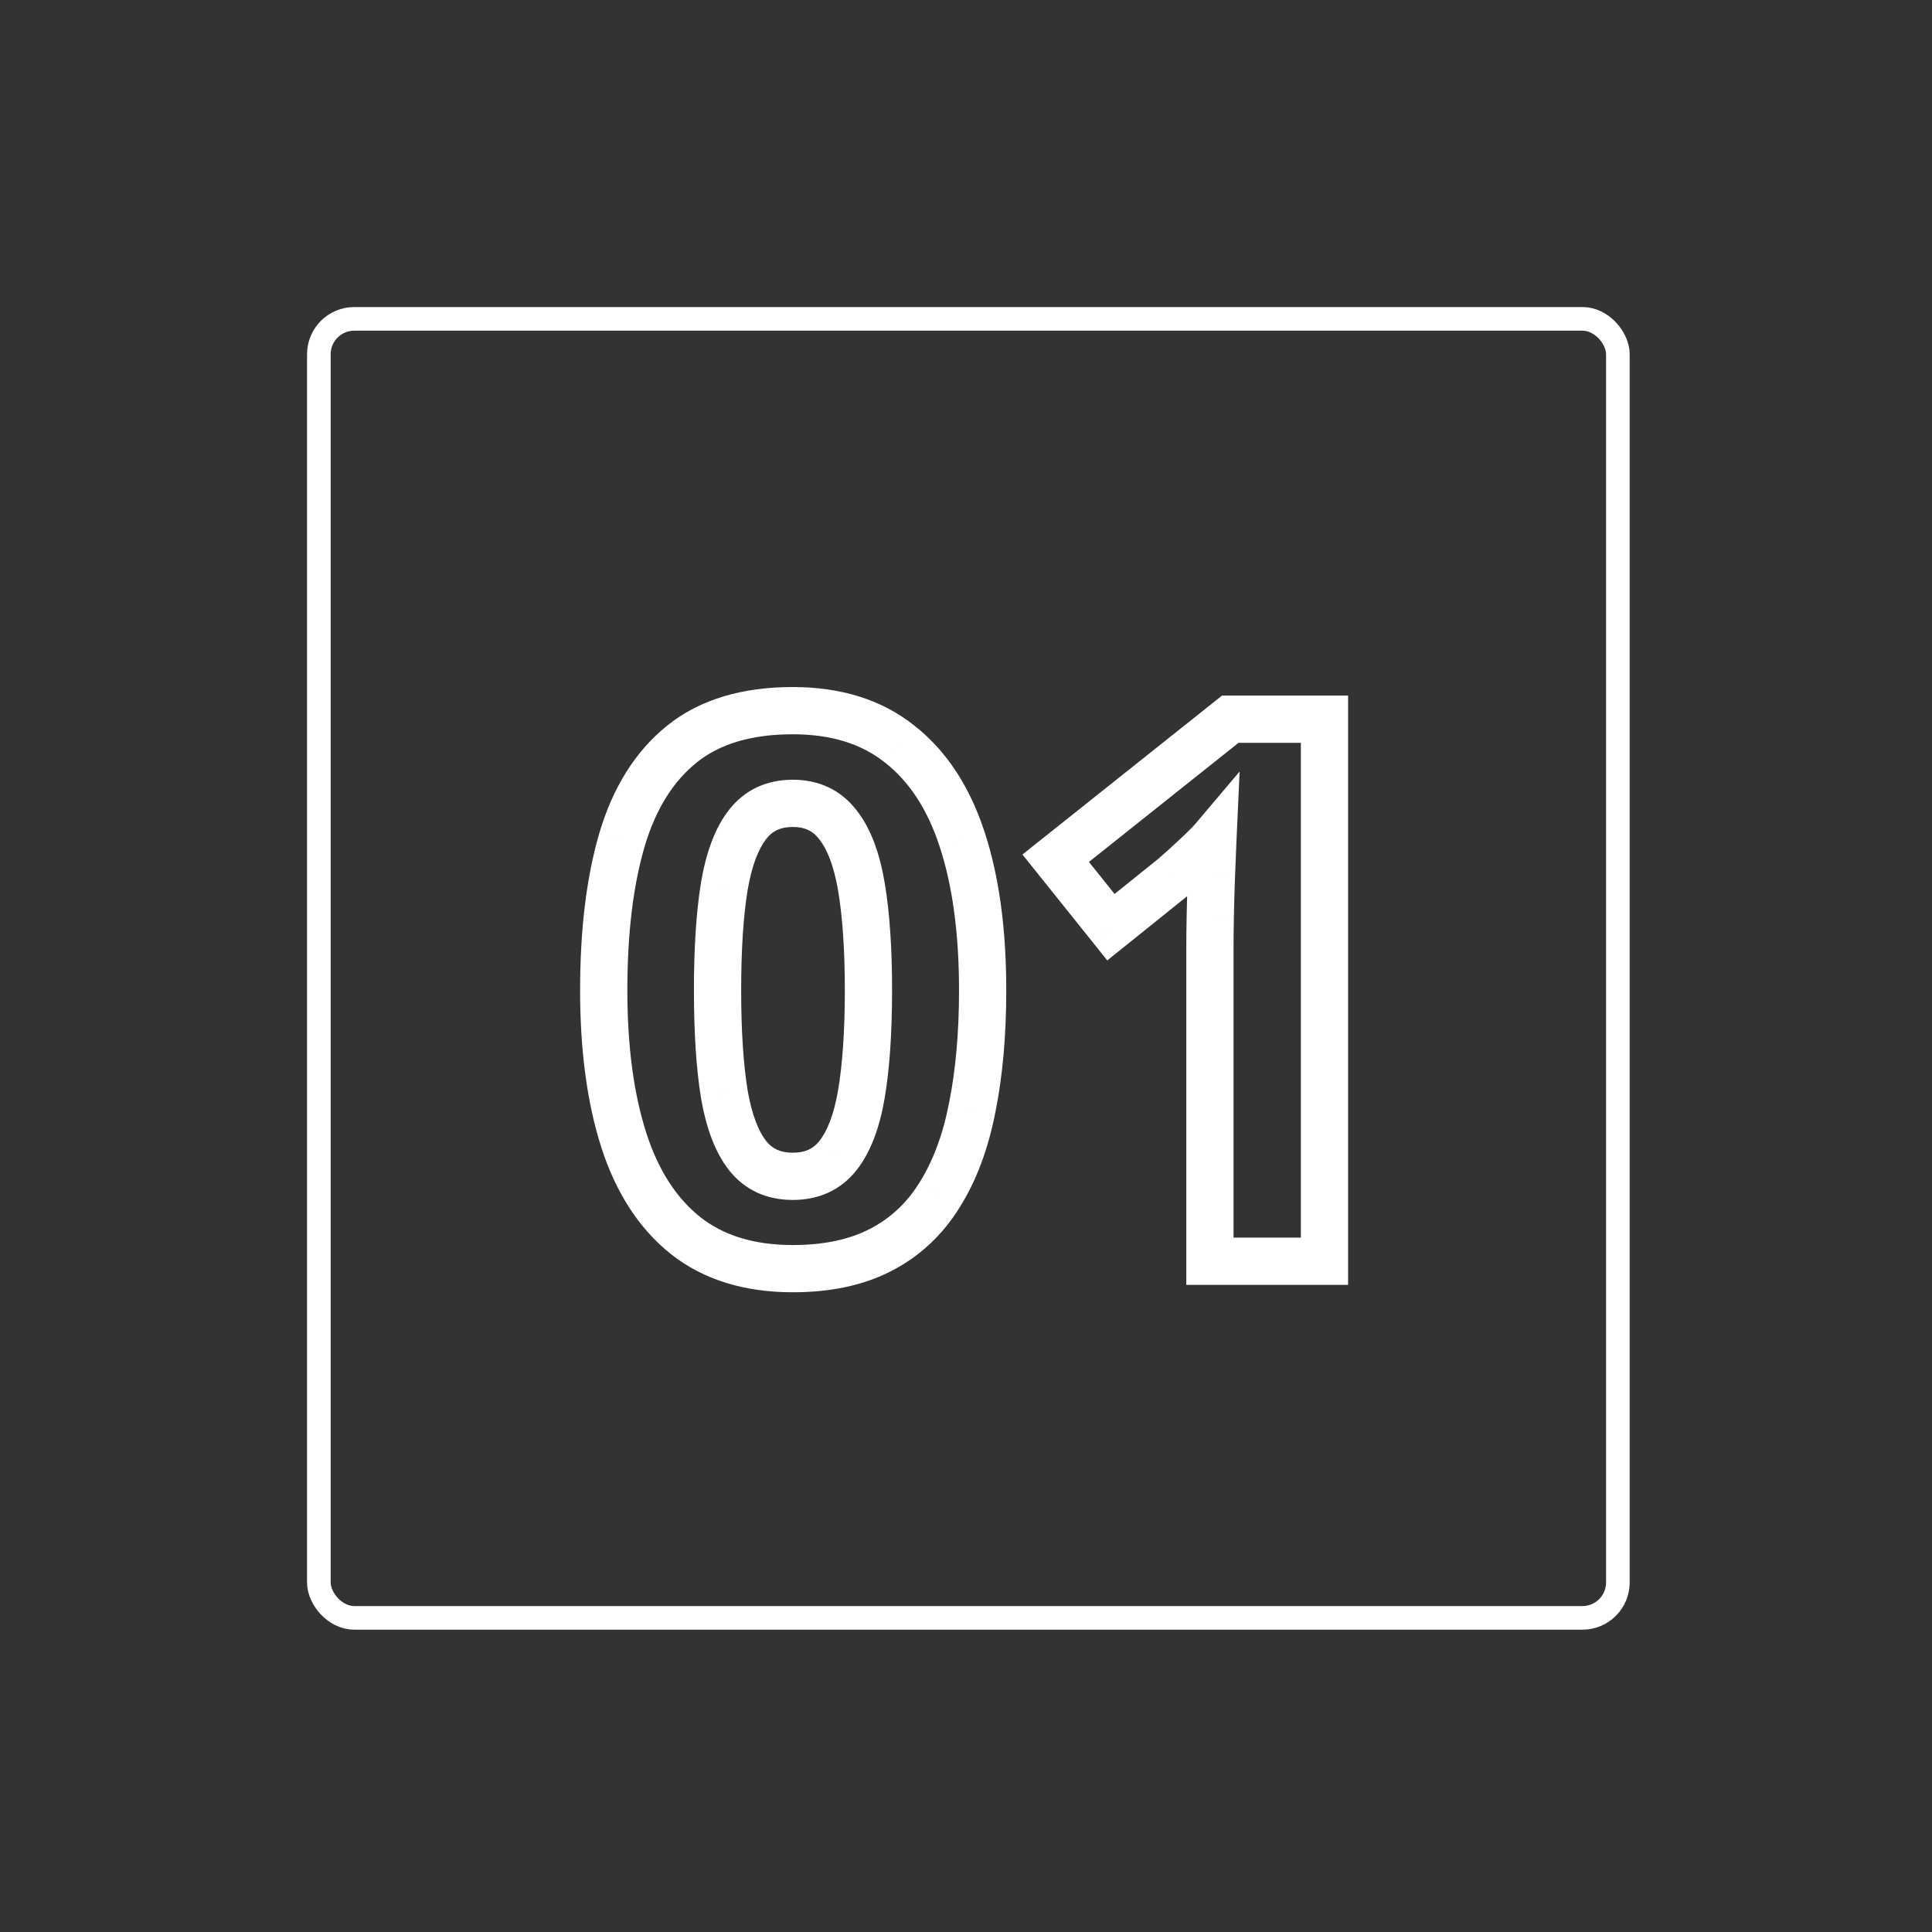
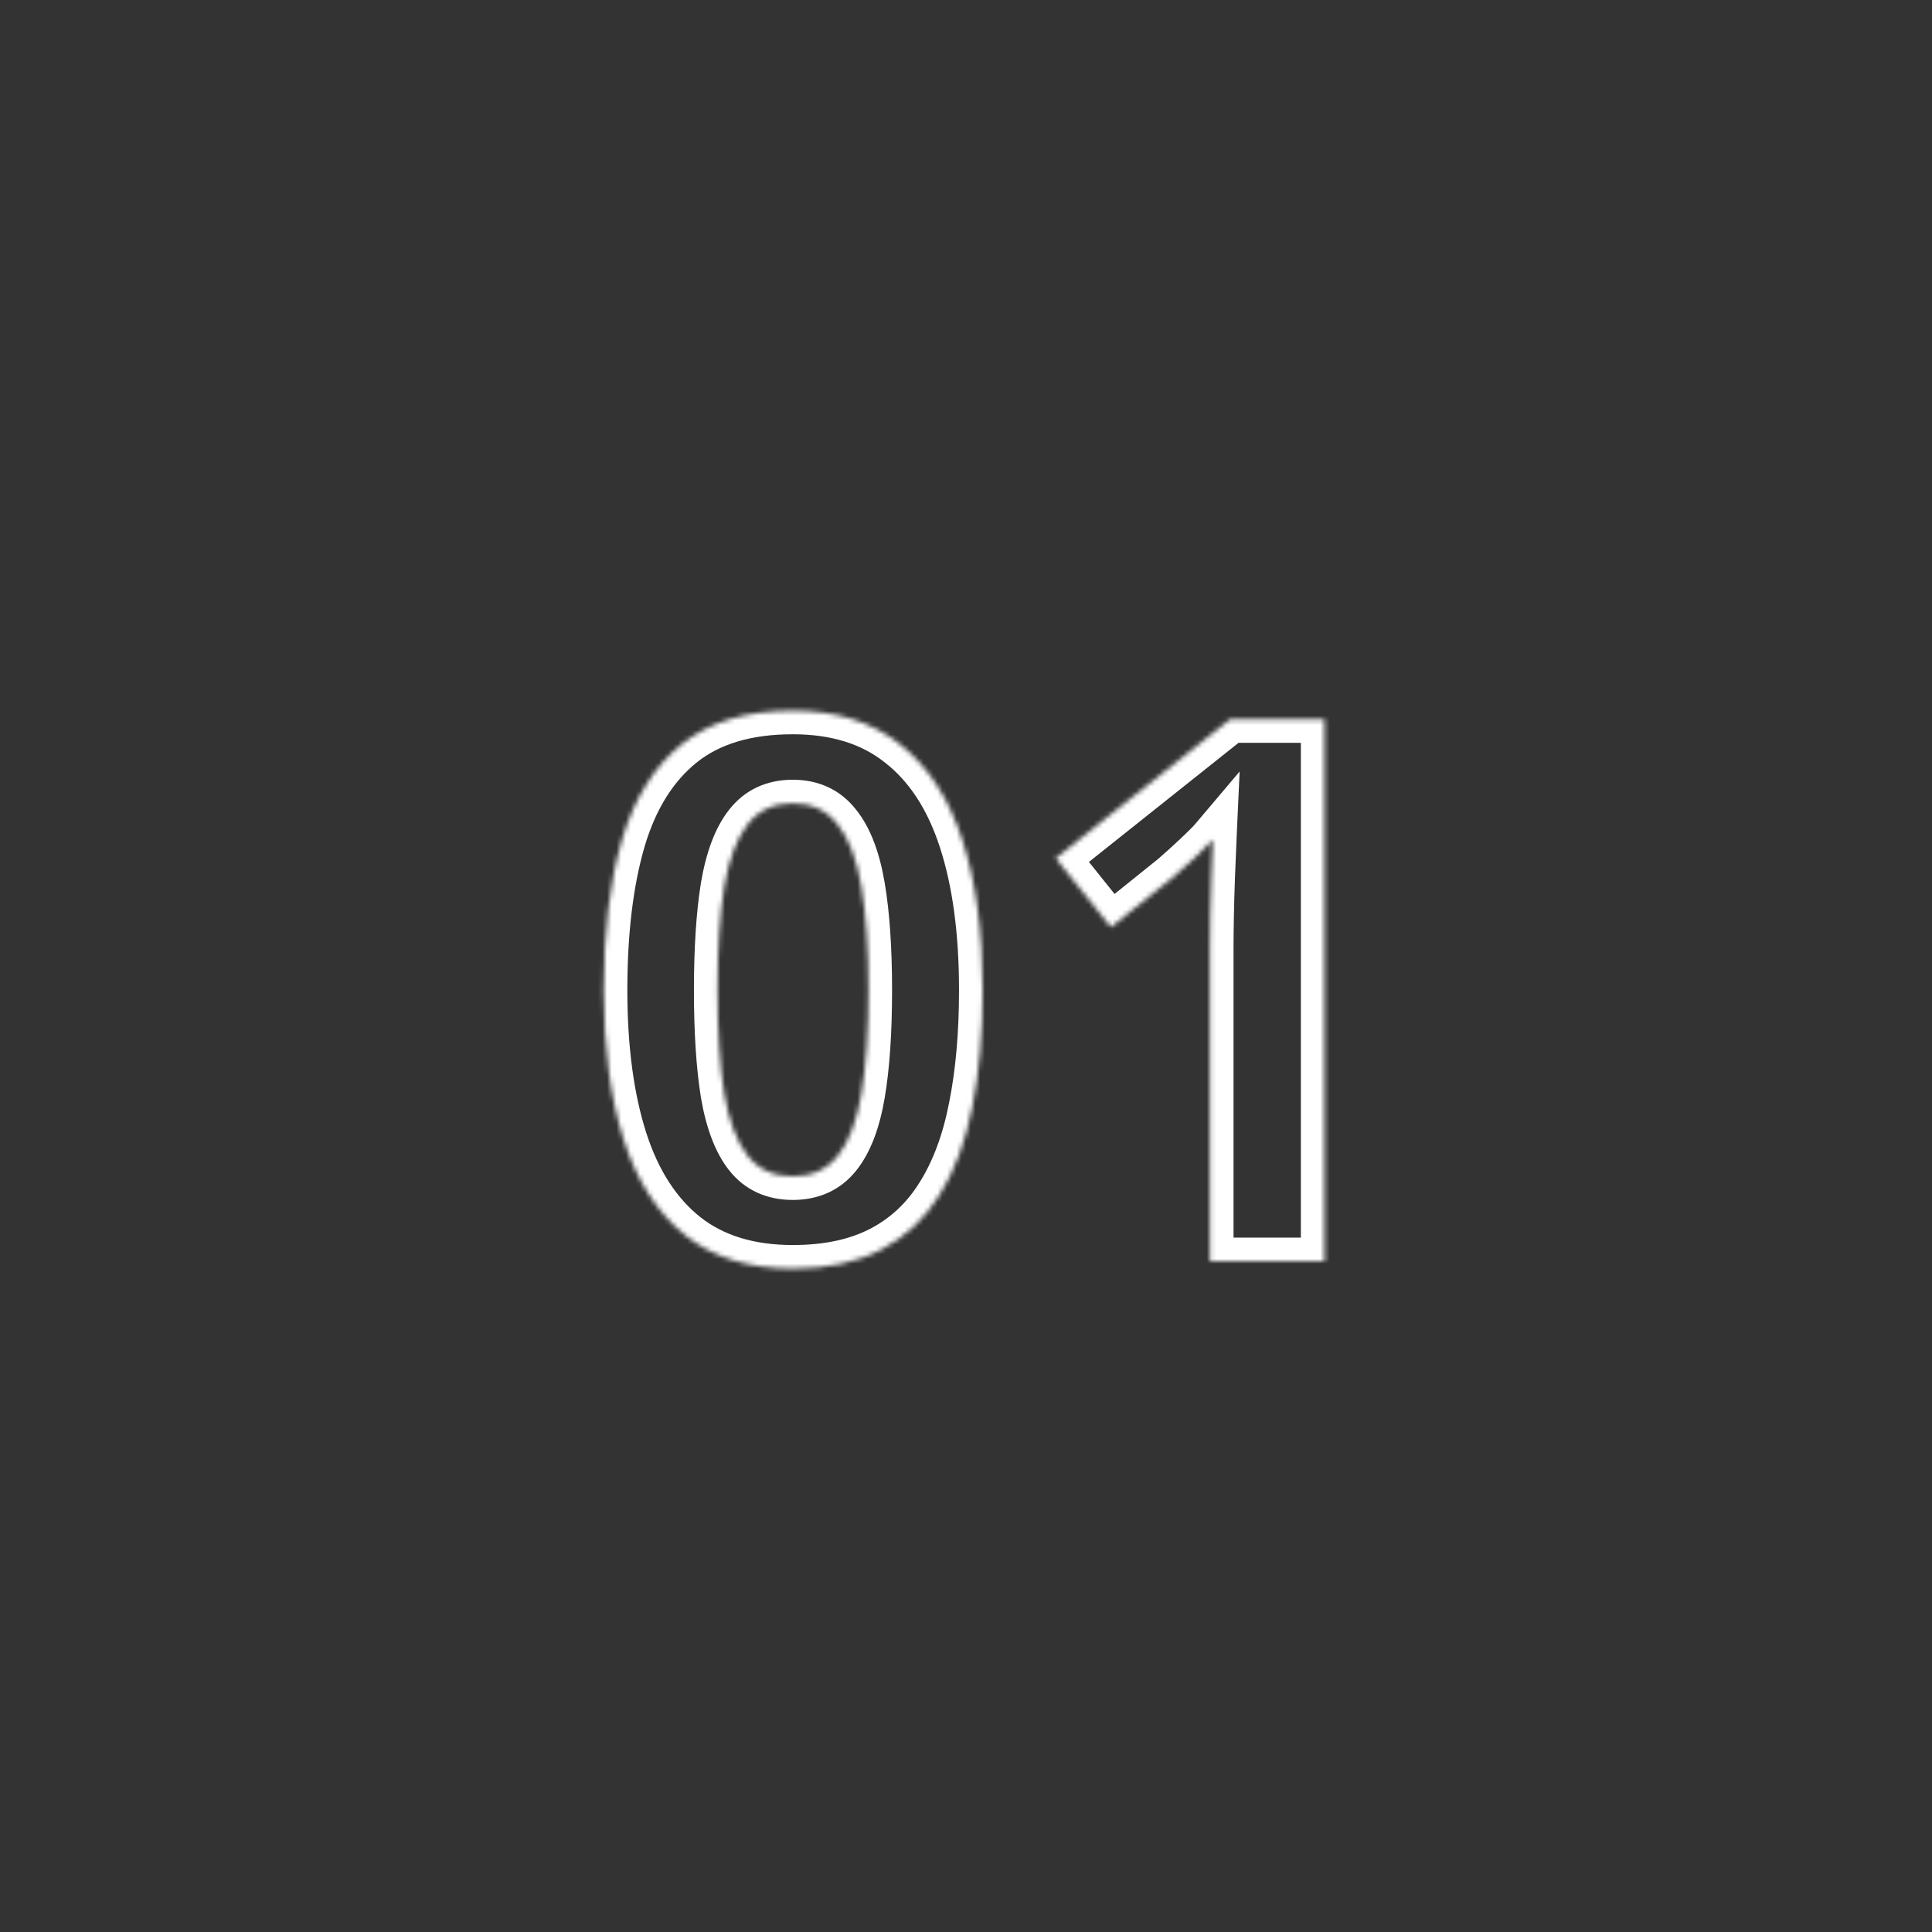
<svg xmlns="http://www.w3.org/2000/svg" width="409" height="409" viewBox="0 0 409 409" fill="none">
  <rect x="0" y="0" width="409" height="409" fill="#333333" stroke="none" />
  <mask id="path-1-outside-1_1245_153" maskUnits="userSpaceOnUse" x="122" y="145" width="164" height="129" fill="black">
-     <rect fill="white" x="122" y="145" width="164" height="129" />
    <path d="M208.023 209.625C208.023 218.887 207.29 227.154 205.825 234.428C204.412 241.701 202.11 247.875 198.918 252.951C195.779 258.026 191.645 261.898 186.517 264.567C181.389 267.235 175.162 268.57 167.837 268.57C158.628 268.57 151.067 266.241 145.154 261.584C139.241 256.875 134.872 250.125 132.046 241.334C129.221 232.491 127.808 221.922 127.808 209.625C127.808 197.224 129.09 186.628 131.654 177.838C134.27 168.995 138.509 162.219 144.369 157.509C150.229 152.8 158.052 150.445 167.837 150.445C176.994 150.445 184.529 152.8 190.441 157.509C196.407 162.166 200.828 168.916 203.706 177.759C206.584 186.55 208.023 197.172 208.023 209.625ZM151.904 209.625C151.904 218.364 152.375 225.663 153.317 231.523C154.311 237.332 155.959 241.701 158.261 244.631C160.564 247.561 163.756 249.026 167.837 249.026C171.866 249.026 175.032 247.587 177.334 244.709C179.689 241.779 181.363 237.41 182.357 231.602C183.351 225.742 183.848 218.416 183.848 209.625C183.848 200.887 183.351 193.588 182.357 187.727C181.363 181.867 179.689 177.471 177.334 174.541C175.032 171.559 171.866 170.067 167.837 170.067C163.756 170.067 160.564 171.559 158.261 174.541C155.959 177.471 154.311 181.867 153.317 187.727C152.375 193.588 151.904 200.887 151.904 209.625ZM280.389 267H256.136V200.599C256.136 198.768 256.162 196.518 256.214 193.849C256.267 191.128 256.345 188.355 256.45 185.53C256.554 182.652 256.659 180.062 256.764 177.759C256.188 178.439 255.011 179.617 253.232 181.291C251.505 182.913 249.883 184.378 248.366 185.687L235.18 196.282L223.485 181.684L260.453 152.251H280.389V267Z" />
  </mask>
-   <path d="M205.825 234.428L200.924 233.44L200.92 233.457L200.917 233.474L205.825 234.428ZM198.918 252.951L194.686 250.289L194.676 250.305L194.666 250.32L198.918 252.951ZM186.517 264.567L184.209 260.132L186.517 264.567ZM145.154 261.584L142.039 265.495L142.05 265.504L142.06 265.512L145.154 261.584ZM132.046 241.334L127.284 242.856L127.286 242.864L132.046 241.334ZM131.654 177.838L126.859 176.419L126.857 176.428L126.854 176.438L131.654 177.838ZM144.369 157.509L141.237 153.612L144.369 157.509ZM190.441 157.509L187.326 161.42L187.345 161.436L187.365 161.451L190.441 157.509ZM203.706 177.759L198.951 179.307L198.954 179.315L203.706 177.759ZM153.317 231.523L148.38 232.317L148.384 232.342L148.388 232.367L153.317 231.523ZM177.334 244.709L173.436 241.577L173.43 241.586L177.334 244.709ZM182.357 231.602L187.286 232.446L187.287 232.438L182.357 231.602ZM182.357 187.727L177.428 188.563L182.357 187.727ZM177.334 174.541L173.376 177.597L173.406 177.635L173.436 177.673L177.334 174.541ZM158.261 174.541L162.193 177.63L162.206 177.613L162.219 177.597L158.261 174.541ZM153.317 187.727L148.387 186.891L148.383 186.912L148.38 186.934L153.317 187.727ZM203.023 209.625C203.023 218.633 202.309 226.56 200.924 233.44L210.727 235.415C212.271 227.748 213.023 219.141 213.023 209.625H203.023ZM200.917 233.474C199.595 240.279 197.481 245.843 194.686 250.289L203.151 255.612C206.739 249.907 209.23 243.122 210.733 235.381L200.917 233.474ZM194.666 250.32C191.984 254.656 188.511 257.893 184.209 260.132L188.825 269.002C194.779 265.904 199.573 261.396 203.17 255.581L194.666 250.32ZM184.209 260.132C179.959 262.343 174.568 263.57 167.837 263.57V273.57C175.757 273.57 182.819 272.128 188.825 269.002L184.209 260.132ZM167.837 263.57C159.492 263.57 153.095 261.475 148.248 257.656L142.06 265.512C149.038 271.008 157.763 273.57 167.837 273.57V263.57ZM148.269 257.673C143.283 253.702 139.398 247.866 136.807 239.804L127.286 242.864C130.346 252.384 135.199 260.048 142.039 265.495L148.269 257.673ZM136.809 239.813C134.182 231.592 132.808 221.562 132.808 209.625H122.808C122.808 222.281 124.259 233.391 127.284 242.856L136.809 239.813ZM132.808 209.625C132.808 197.542 134.06 187.445 136.454 179.238L126.854 176.438C124.12 185.812 122.808 196.906 122.808 209.625H132.808ZM136.449 179.256C138.842 171.166 142.599 165.346 147.501 161.407L141.237 153.612C134.419 159.091 129.698 166.824 126.859 176.419L136.449 179.256ZM147.501 161.407C152.236 157.602 158.844 155.445 167.837 155.445V145.445C157.26 145.445 148.223 147.998 141.237 153.612L147.501 161.407ZM167.837 155.445C176.109 155.445 182.475 157.556 187.326 161.42L193.556 153.598C186.583 148.044 177.878 145.445 167.837 145.445V155.445ZM187.365 161.451C192.381 165.367 196.311 171.192 198.951 179.307L208.46 176.212C205.345 166.64 200.432 158.966 193.518 153.568L187.365 161.451ZM198.954 179.315C201.622 187.463 203.023 197.53 203.023 209.625H213.023C213.023 196.814 211.546 185.636 208.458 176.204L198.954 179.315ZM146.904 209.625C146.904 218.518 147.381 226.103 148.38 232.317L158.253 230.73C157.368 225.223 156.904 218.21 156.904 209.625H146.904ZM148.388 232.367C149.449 238.565 151.299 243.862 154.33 247.72L162.193 241.542C160.619 239.539 159.172 236.098 158.245 230.68L148.388 232.367ZM154.33 247.72C157.679 251.983 162.389 254.026 167.837 254.026V244.026C165.122 244.026 163.449 243.14 162.193 241.542L154.33 247.72ZM167.837 254.026C173.223 254.026 177.89 252.018 181.238 247.833L173.43 241.586C172.173 243.157 170.509 244.026 167.837 244.026V254.026ZM181.232 247.841C184.338 243.975 186.222 238.66 187.286 232.446L177.429 230.758C176.504 236.16 175.039 239.583 173.436 241.577L181.232 247.841ZM187.287 232.438C188.344 226.205 188.848 218.577 188.848 209.625H178.848C178.848 218.255 178.358 225.278 177.428 230.766L187.287 232.438ZM188.848 209.625C188.848 200.724 188.344 193.123 187.287 186.891L177.428 188.563C178.359 194.052 178.848 201.05 178.848 209.625H188.848ZM187.287 186.891C186.225 180.632 184.344 175.283 181.232 171.409L173.436 177.673C175.033 179.66 176.501 183.102 177.428 188.563L187.287 186.891ZM181.292 171.486C177.969 167.182 173.291 165.067 167.837 165.067V175.067C170.441 175.067 172.094 175.936 173.376 177.597L181.292 171.486ZM167.837 165.067C162.355 165.067 157.64 167.164 154.303 171.486L162.219 177.597C163.488 175.954 165.156 175.067 167.837 175.067V165.067ZM154.33 171.452C151.293 175.317 149.446 180.648 148.387 186.891L158.246 188.563C159.176 183.086 160.625 179.626 162.193 177.63L154.33 171.452ZM148.38 186.934C147.381 193.148 146.904 200.733 146.904 209.625H156.904C156.904 201.041 157.368 194.028 158.253 188.521L148.38 186.934ZM280.389 267V272H285.389V267H280.389ZM256.136 267H251.136V272H256.136V267ZM256.214 193.849L261.213 193.947L261.213 193.945L256.214 193.849ZM256.45 185.53L261.446 185.715L261.446 185.711L256.45 185.53ZM256.764 177.759L261.759 177.986L262.425 163.328L252.947 174.53L256.764 177.759ZM253.232 181.291L256.655 184.935L256.659 184.932L253.232 181.291ZM248.366 185.687L251.497 189.584L251.565 189.53L251.63 189.474L248.366 185.687ZM235.18 196.282L231.277 199.408L234.408 203.317L238.312 200.18L235.18 196.282ZM223.485 181.684L220.371 177.772L216.447 180.896L219.583 184.81L223.485 181.684ZM260.453 152.251V147.251H258.705L257.338 148.339L260.453 152.251ZM280.389 152.251H285.389V147.251H280.389V152.251ZM280.389 262H256.136V272H280.389V262ZM261.136 267V200.599H251.136V267H261.136ZM261.136 200.599C261.136 198.812 261.161 196.597 261.213 193.947L251.215 193.751C251.163 196.439 251.136 198.724 251.136 200.599H261.136ZM261.213 193.945C261.265 191.255 261.343 188.512 261.446 185.715L251.453 185.344C251.348 188.199 251.268 191.001 251.215 193.753L261.213 193.945ZM261.446 185.711C261.551 182.845 261.655 180.27 261.759 177.986L251.769 177.532C251.663 179.853 251.558 182.458 251.453 185.348L261.446 185.711ZM252.947 174.53C252.581 174.962 251.605 175.956 249.805 177.65L256.659 184.932C258.417 183.277 259.796 181.917 260.581 180.989L252.947 174.53ZM249.808 177.647C248.125 179.229 246.556 180.645 245.101 181.899L251.63 189.474C253.21 188.112 254.886 186.598 256.655 184.935L249.808 177.647ZM245.234 181.789L232.048 192.385L238.312 200.18L251.497 189.584L245.234 181.789ZM239.082 193.156L227.387 178.558L219.583 184.81L231.277 199.408L239.082 193.156ZM226.599 185.595L263.567 156.162L257.338 148.339L220.371 177.772L226.599 185.595ZM260.453 157.251H280.389V147.251H260.453V157.251ZM275.389 152.251V267H285.389V152.251H275.389Z" fill="white" mask="url(#path-1-outside-1_1245_153)" />
-   <rect x="67.5" y="67.5" width="275" height="275" rx="7.5" stroke="white" stroke-width="5" />
+   <path d="M205.825 234.428L200.924 233.44L200.92 233.457L200.917 233.474L205.825 234.428ZM198.918 252.951L194.686 250.289L194.676 250.305L194.666 250.32L198.918 252.951ZM186.517 264.567L184.209 260.132L186.517 264.567ZM145.154 261.584L142.039 265.495L142.05 265.504L142.06 265.512L145.154 261.584ZM132.046 241.334L127.284 242.856L127.286 242.864L132.046 241.334ZM131.654 177.838L126.859 176.419L126.857 176.428L126.854 176.438L131.654 177.838ZM144.369 157.509L141.237 153.612L144.369 157.509ZM190.441 157.509L187.326 161.42L187.345 161.436L187.365 161.451L190.441 157.509ZM203.706 177.759L198.951 179.307L198.954 179.315L203.706 177.759ZM153.317 231.523L148.38 232.317L148.384 232.342L148.388 232.367L153.317 231.523ZM177.334 244.709L173.436 241.577L173.43 241.586L177.334 244.709ZM182.357 231.602L187.286 232.446L187.287 232.438L182.357 231.602ZM182.357 187.727L177.428 188.563L182.357 187.727ZM177.334 174.541L173.376 177.597L173.406 177.635L173.436 177.673L177.334 174.541ZM158.261 174.541L162.193 177.63L162.206 177.613L162.219 177.597L158.261 174.541ZM153.317 187.727L148.387 186.891L148.383 186.912L148.38 186.934L153.317 187.727ZM203.023 209.625C203.023 218.633 202.309 226.56 200.924 233.44L210.727 235.415C212.271 227.748 213.023 219.141 213.023 209.625H203.023ZM200.917 233.474C199.595 240.279 197.481 245.843 194.686 250.289L203.151 255.612C206.739 249.907 209.23 243.122 210.733 235.381L200.917 233.474ZM194.666 250.32C191.984 254.656 188.511 257.893 184.209 260.132L188.825 269.002C194.779 265.904 199.573 261.396 203.17 255.581L194.666 250.32ZM184.209 260.132C179.959 262.343 174.568 263.57 167.837 263.57V273.57C175.757 273.57 182.819 272.128 188.825 269.002L184.209 260.132ZM167.837 263.57C159.492 263.57 153.095 261.475 148.248 257.656L142.06 265.512C149.038 271.008 157.763 273.57 167.837 273.57V263.57ZM148.269 257.673C143.283 253.702 139.398 247.866 136.807 239.804L127.286 242.864C130.346 252.384 135.199 260.048 142.039 265.495L148.269 257.673ZM136.809 239.813C134.182 231.592 132.808 221.562 132.808 209.625H122.808C122.808 222.281 124.259 233.391 127.284 242.856L136.809 239.813ZM132.808 209.625C132.808 197.542 134.06 187.445 136.454 179.238L126.854 176.438C124.12 185.812 122.808 196.906 122.808 209.625H132.808ZM136.449 179.256C138.842 171.166 142.599 165.346 147.501 161.407L141.237 153.612C134.419 159.091 129.698 166.824 126.859 176.419L136.449 179.256ZM147.501 161.407C152.236 157.602 158.844 155.445 167.837 155.445V145.445C157.26 145.445 148.223 147.998 141.237 153.612L147.501 161.407ZM167.837 155.445C176.109 155.445 182.475 157.556 187.326 161.42L193.556 153.598C186.583 148.044 177.878 145.445 167.837 145.445V155.445ZM187.365 161.451C192.381 165.367 196.311 171.192 198.951 179.307L208.46 176.212C205.345 166.64 200.432 158.966 193.518 153.568L187.365 161.451ZM198.954 179.315C201.622 187.463 203.023 197.53 203.023 209.625H213.023C213.023 196.814 211.546 185.636 208.458 176.204L198.954 179.315ZM146.904 209.625C146.904 218.518 147.381 226.103 148.38 232.317L158.253 230.73C157.368 225.223 156.904 218.21 156.904 209.625H146.904ZM148.388 232.367C149.449 238.565 151.299 243.862 154.33 247.72L162.193 241.542C160.619 239.539 159.172 236.098 158.245 230.68L148.388 232.367ZM154.33 247.72C157.679 251.983 162.389 254.026 167.837 254.026V244.026C165.122 244.026 163.449 243.14 162.193 241.542L154.33 247.72ZM167.837 254.026C173.223 254.026 177.89 252.018 181.238 247.833L173.43 241.586C172.173 243.157 170.509 244.026 167.837 244.026ZM181.232 247.841C184.338 243.975 186.222 238.66 187.286 232.446L177.429 230.758C176.504 236.16 175.039 239.583 173.436 241.577L181.232 247.841ZM187.287 232.438C188.344 226.205 188.848 218.577 188.848 209.625H178.848C178.848 218.255 178.358 225.278 177.428 230.766L187.287 232.438ZM188.848 209.625C188.848 200.724 188.344 193.123 187.287 186.891L177.428 188.563C178.359 194.052 178.848 201.05 178.848 209.625H188.848ZM187.287 186.891C186.225 180.632 184.344 175.283 181.232 171.409L173.436 177.673C175.033 179.66 176.501 183.102 177.428 188.563L187.287 186.891ZM181.292 171.486C177.969 167.182 173.291 165.067 167.837 165.067V175.067C170.441 175.067 172.094 175.936 173.376 177.597L181.292 171.486ZM167.837 165.067C162.355 165.067 157.64 167.164 154.303 171.486L162.219 177.597C163.488 175.954 165.156 175.067 167.837 175.067V165.067ZM154.33 171.452C151.293 175.317 149.446 180.648 148.387 186.891L158.246 188.563C159.176 183.086 160.625 179.626 162.193 177.63L154.33 171.452ZM148.38 186.934C147.381 193.148 146.904 200.733 146.904 209.625H156.904C156.904 201.041 157.368 194.028 158.253 188.521L148.38 186.934ZM280.389 267V272H285.389V267H280.389ZM256.136 267H251.136V272H256.136V267ZM256.214 193.849L261.213 193.947L261.213 193.945L256.214 193.849ZM256.45 185.53L261.446 185.715L261.446 185.711L256.45 185.53ZM256.764 177.759L261.759 177.986L262.425 163.328L252.947 174.53L256.764 177.759ZM253.232 181.291L256.655 184.935L256.659 184.932L253.232 181.291ZM248.366 185.687L251.497 189.584L251.565 189.53L251.63 189.474L248.366 185.687ZM235.18 196.282L231.277 199.408L234.408 203.317L238.312 200.18L235.18 196.282ZM223.485 181.684L220.371 177.772L216.447 180.896L219.583 184.81L223.485 181.684ZM260.453 152.251V147.251H258.705L257.338 148.339L260.453 152.251ZM280.389 152.251H285.389V147.251H280.389V152.251ZM280.389 262H256.136V272H280.389V262ZM261.136 267V200.599H251.136V267H261.136ZM261.136 200.599C261.136 198.812 261.161 196.597 261.213 193.947L251.215 193.751C251.163 196.439 251.136 198.724 251.136 200.599H261.136ZM261.213 193.945C261.265 191.255 261.343 188.512 261.446 185.715L251.453 185.344C251.348 188.199 251.268 191.001 251.215 193.753L261.213 193.945ZM261.446 185.711C261.551 182.845 261.655 180.27 261.759 177.986L251.769 177.532C251.663 179.853 251.558 182.458 251.453 185.348L261.446 185.711ZM252.947 174.53C252.581 174.962 251.605 175.956 249.805 177.65L256.659 184.932C258.417 183.277 259.796 181.917 260.581 180.989L252.947 174.53ZM249.808 177.647C248.125 179.229 246.556 180.645 245.101 181.899L251.63 189.474C253.21 188.112 254.886 186.598 256.655 184.935L249.808 177.647ZM245.234 181.789L232.048 192.385L238.312 200.18L251.497 189.584L245.234 181.789ZM239.082 193.156L227.387 178.558L219.583 184.81L231.277 199.408L239.082 193.156ZM226.599 185.595L263.567 156.162L257.338 148.339L220.371 177.772L226.599 185.595ZM260.453 157.251H280.389V147.251H260.453V157.251ZM275.389 152.251V267H285.389V152.251H275.389Z" fill="white" mask="url(#path-1-outside-1_1245_153)" />
</svg>